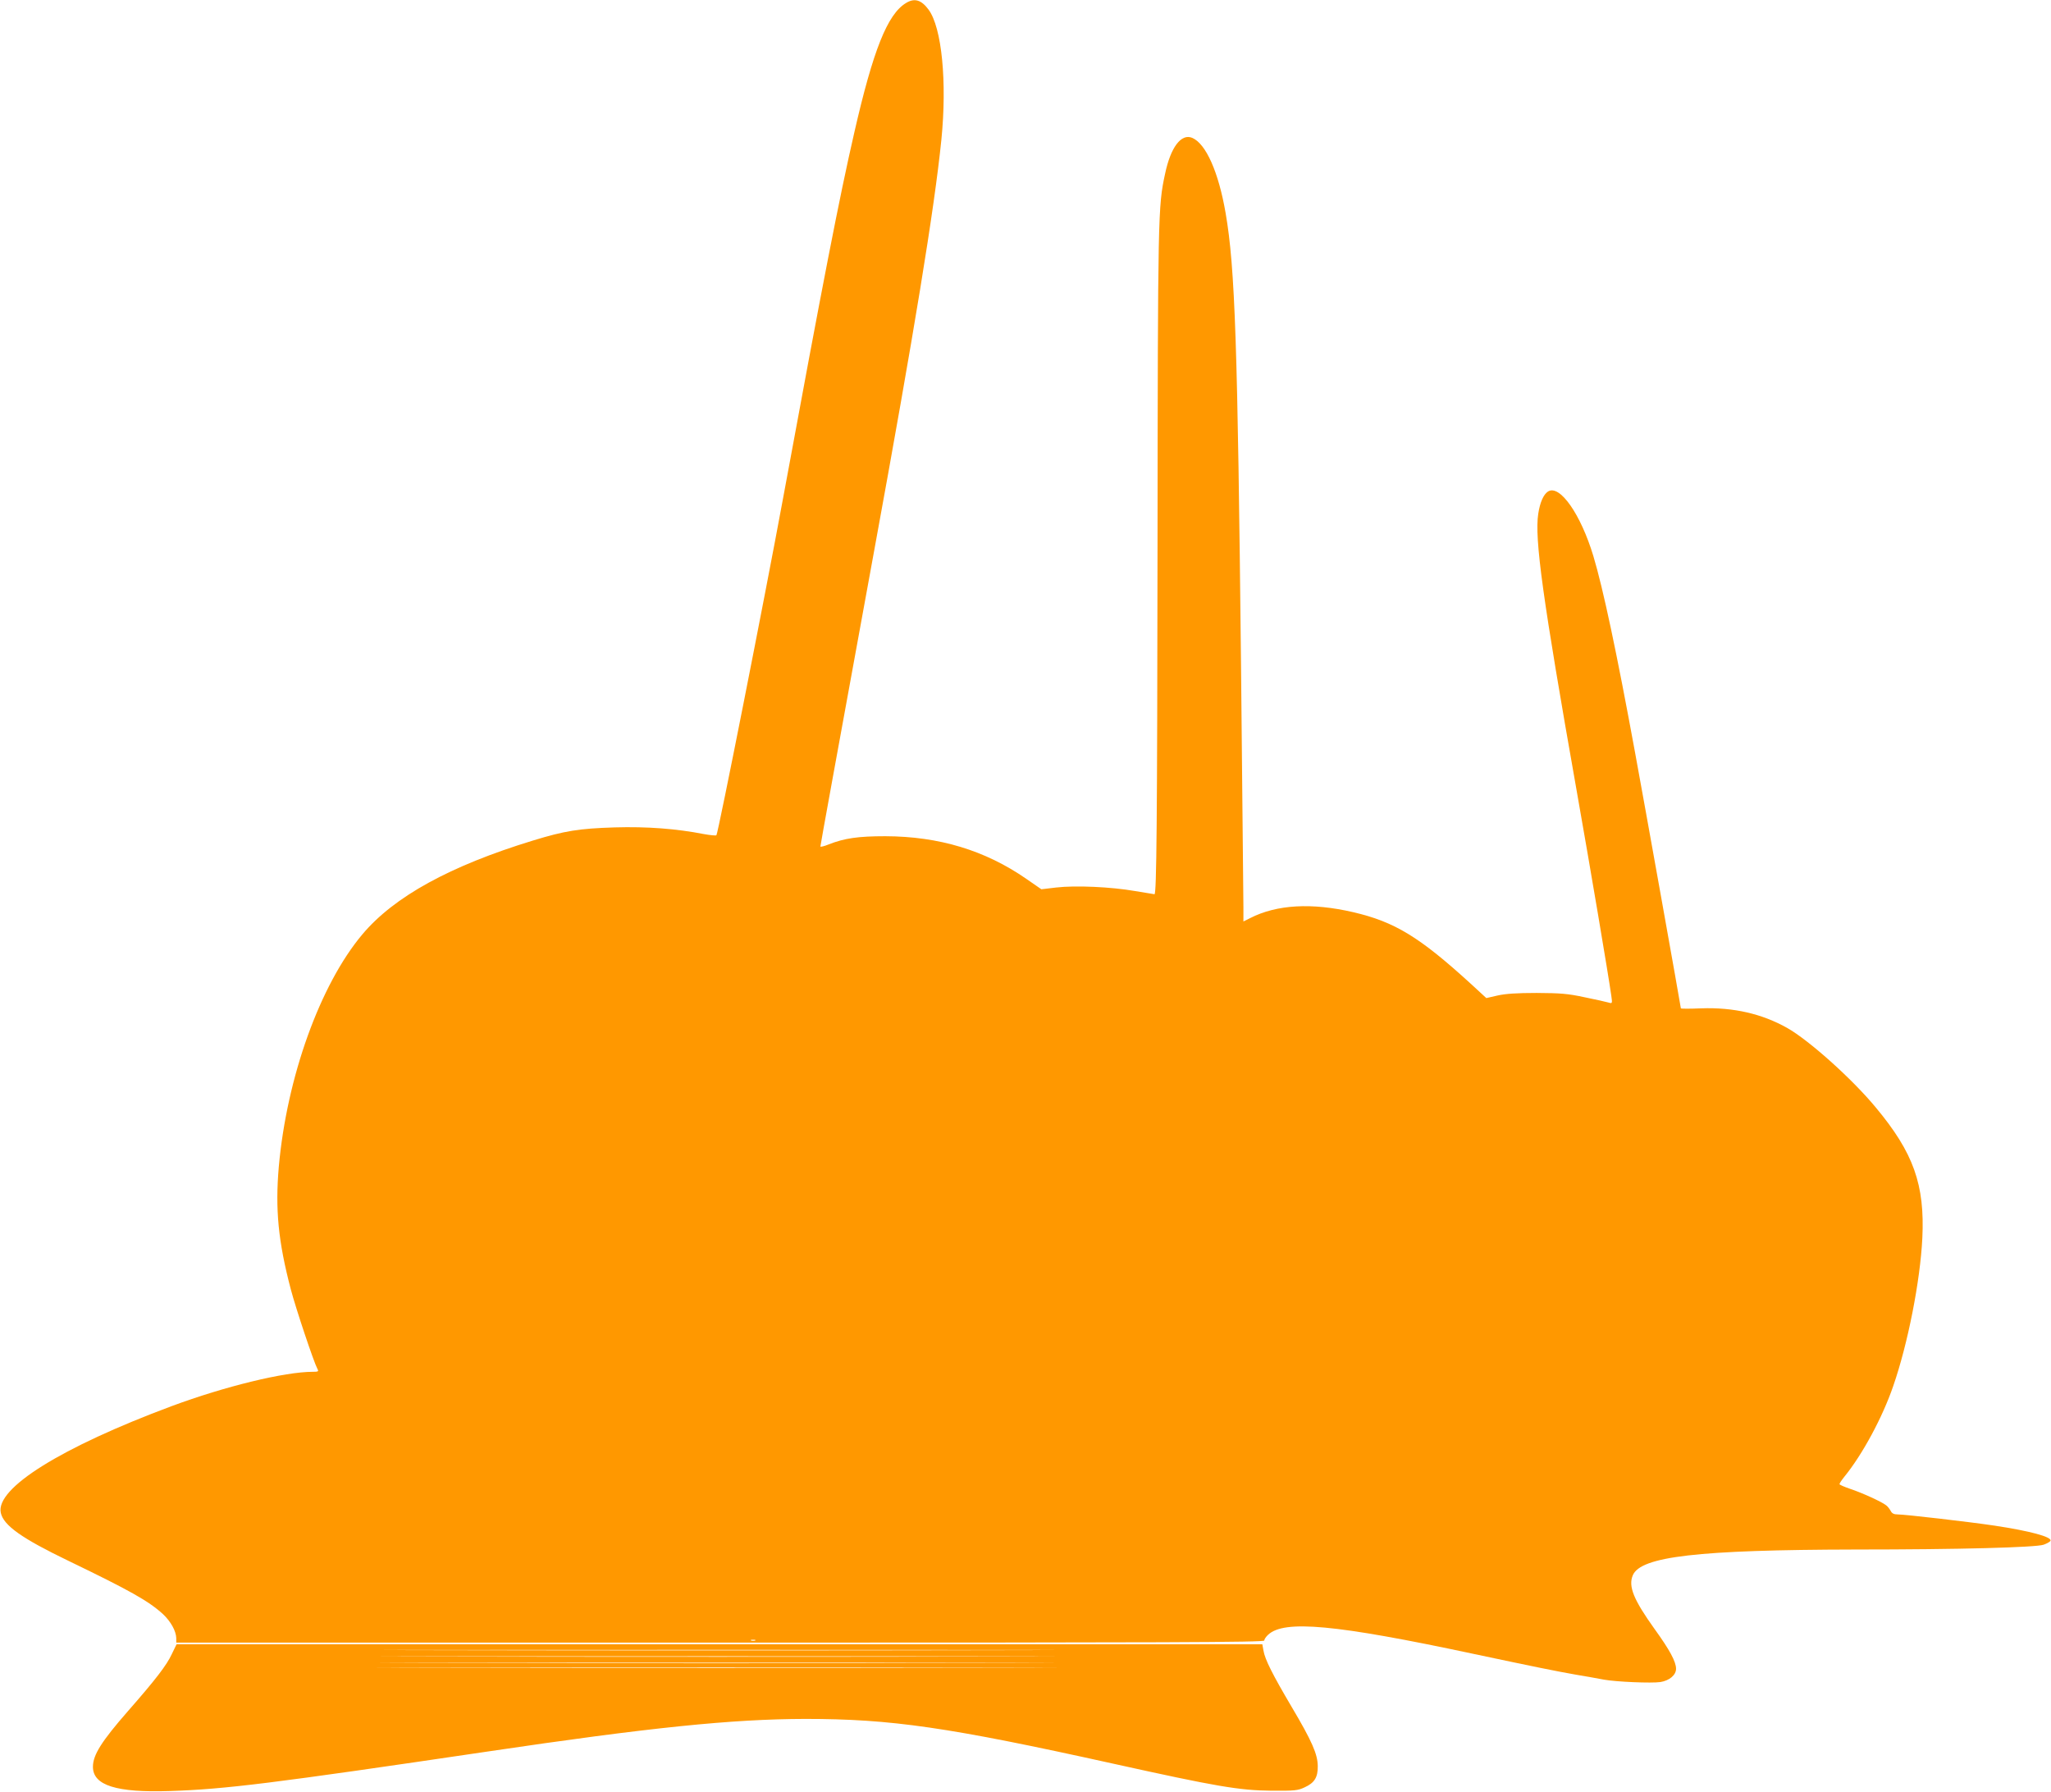
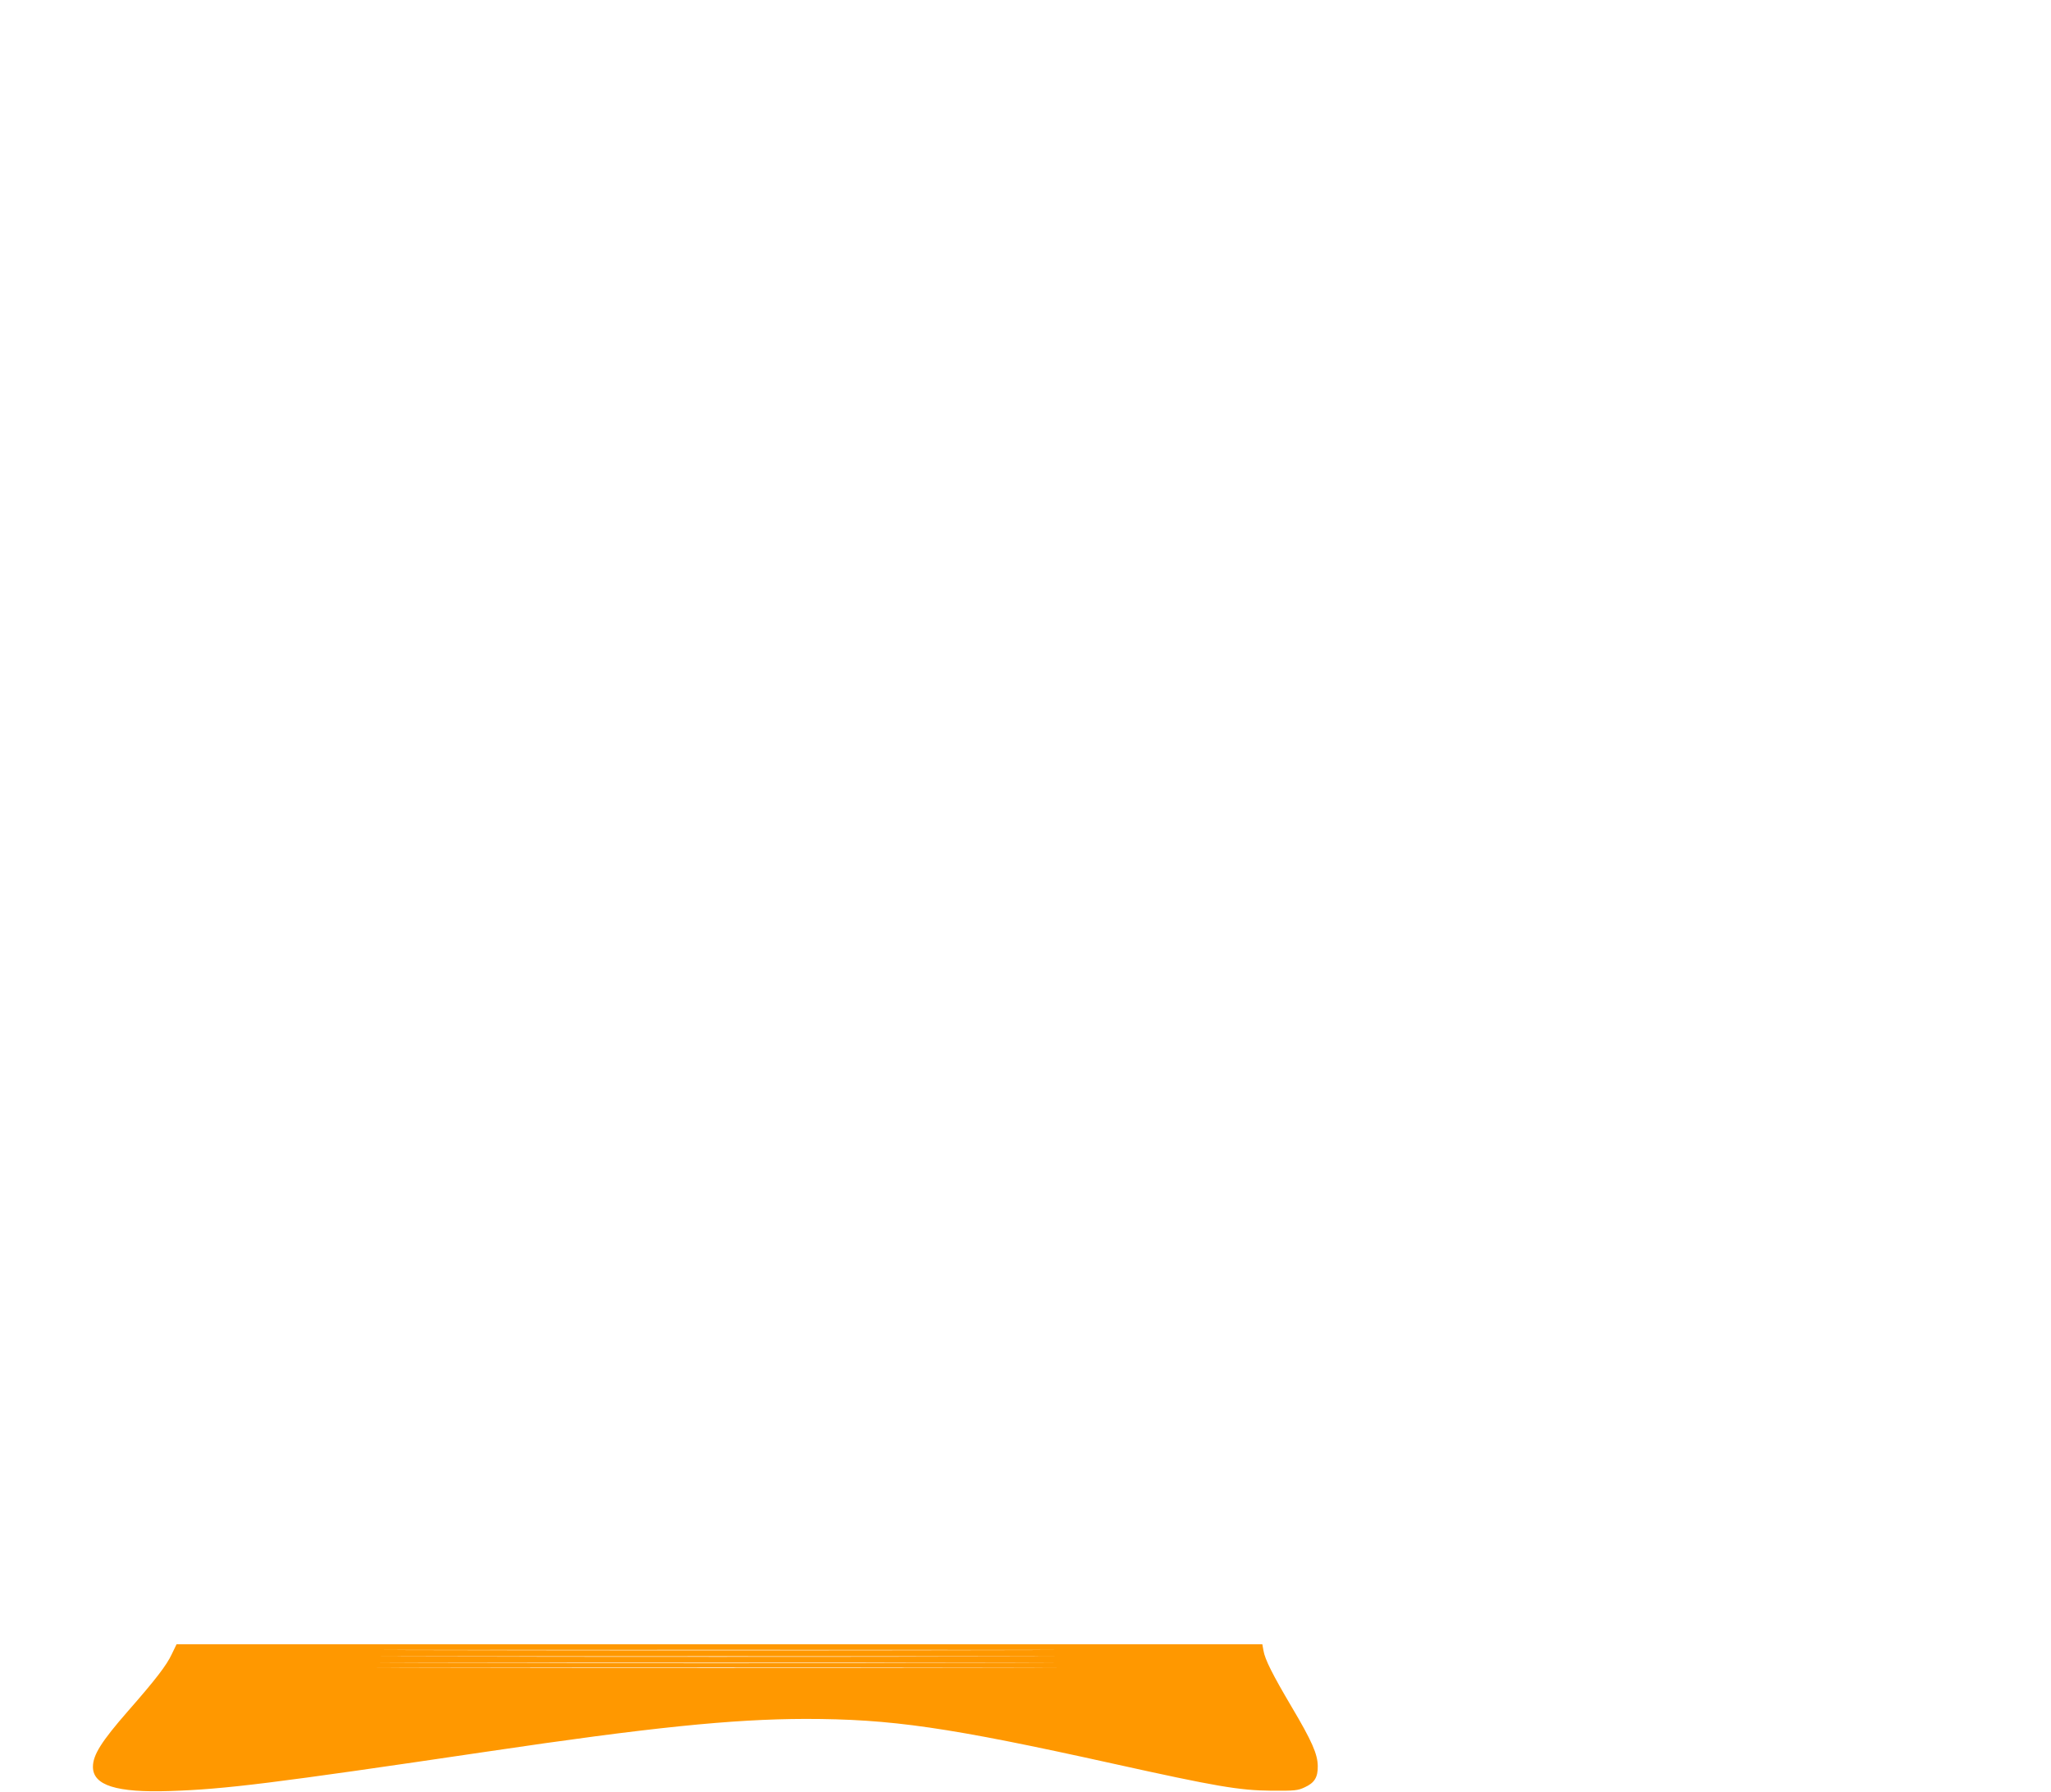
<svg xmlns="http://www.w3.org/2000/svg" version="1.0" width="1280pt" height="1118pt" viewBox="0 0 1280 1118" preserveAspectRatio="xMidYMid meet">
  <g transform="translate(0,1118) scale(0.1,-0.1)" fill="#ff9800" stroke="none">
-     <path d="M5654 11161 c-116 -70 -205 -295 -322 -806 -94 -409 -195 -928 -447 -2295 -112 -607 -403 -2080 -414 -2092 -3 -3 -37 0 -76 7 -174 34 -356 48 -560 42 -221 -7 -310 -21 -509 -82 -517 -158 -867 -350 -1065 -586 -263 -313 -471 -890 -521 -1449 -23 -265 -4 -466 75 -766 31 -118 143 -453 166 -496 9 -16 5 -18 -29 -18 -175 0 -549 -91 -880 -214 -690 -257 -1101 -513 -1067 -666 17 -79 132 -160 425 -301 381 -184 497 -249 587 -331 49 -46 82 -106 83 -150 l0 -28 3395 0 c2813 0 3395 2 3395 13 0 8 11 24 24 36 100 94 418 65 1281 -119 387 -82 515 -108 640 -130 66 -11 145 -25 175 -31 78 -14 297 -23 352 -15 57 9 98 44 98 83 0 44 -40 118 -134 248 -131 183 -165 266 -136 335 49 118 407 159 1389 161 649 0 1125 13 1175 30 22 8 41 19 43 25 8 24 -130 61 -349 94 -161 24 -559 70 -605 70 -23 0 -36 6 -44 23 -7 12 -19 28 -28 34 -27 22 -153 79 -223 102 -38 13 -68 26 -68 30 0 5 14 26 31 47 113 139 237 369 304 564 92 265 169 658 182 924 16 334 -55 533 -291 816 -148 179 -418 420 -553 496 -157 88 -334 129 -535 122 -71 -3 -128 -3 -128 0 0 9 -230 1294 -286 1597 -114 622 -199 1022 -260 1225 -79 262 -210 449 -283 403 -28 -18 -50 -67 -61 -139 -24 -155 28 -530 239 -1724 88 -498 197 -1143 217 -1284 7 -48 6 -49 -17 -42 -13 4 -80 19 -149 33 -107 23 -150 26 -300 27 -126 0 -195 -5 -244 -16 l-70 -16 -100 92 c-317 289 -472 384 -731 444 -258 60 -477 48 -643 -37 l-42 -21 0 87 c0 49 -7 732 -15 1518 -21 1990 -37 2474 -96 2815 -44 256 -123 434 -209 470 -68 28 -134 -58 -169 -225 -44 -203 -45 -245 -47 -2325 -2 -1731 -6 -2170 -19 -2170 -2 0 -56 9 -122 20 -149 26 -370 36 -491 22 l-93 -11 -94 65 c-257 178 -545 265 -880 266 -168 0 -254 -12 -353 -51 -29 -12 -52 -17 -52 -13 0 8 101 562 334 1837 252 1376 377 2140 421 2573 36 360 3 700 -80 812 -45 61 -88 74 -141 41z m-941 -10218 c-7 -2 -19 -2 -25 0 -7 3 -2 5 12 5 14 0 19 -2 13 -5z" />
    <path d="M1072 858 c-32 -69 -102 -160 -274 -356 -165 -189 -218 -273 -218 -347 0 -116 147 -162 480 -151 345 11 641 48 1980 246 1017 151 1530 203 1985 204 536 0 891 -51 1921 -279 646 -143 787 -167 989 -169 144 -1 165 1 207 21 62 28 83 63 82 133 -1 74 -36 155 -163 369 -118 200 -167 296 -176 352 l-7 39 -3388 0 -3388 0 -30 -62z m5111 25 c-930 -2 -2456 -2 -3390 0 -934 1 -173 2 1692 2 1865 0 2629 -1 1698 -2z m-1 -40 c-936 -2 -2468 -2 -3405 0 -936 1 -170 2 1703 2 1873 0 2639 -1 1702 -2z m0 -40 c-943 -2 -2482 -2 -3420 0 -939 1 -168 2 1713 2 1881 0 2649 -1 1707 -2z m10 -30 c-948 -2 -2496 -2 -3440 0 -944 1 -169 2 1723 2 1892 0 2665 -1 1717 -2z" />
  </g>
</svg>